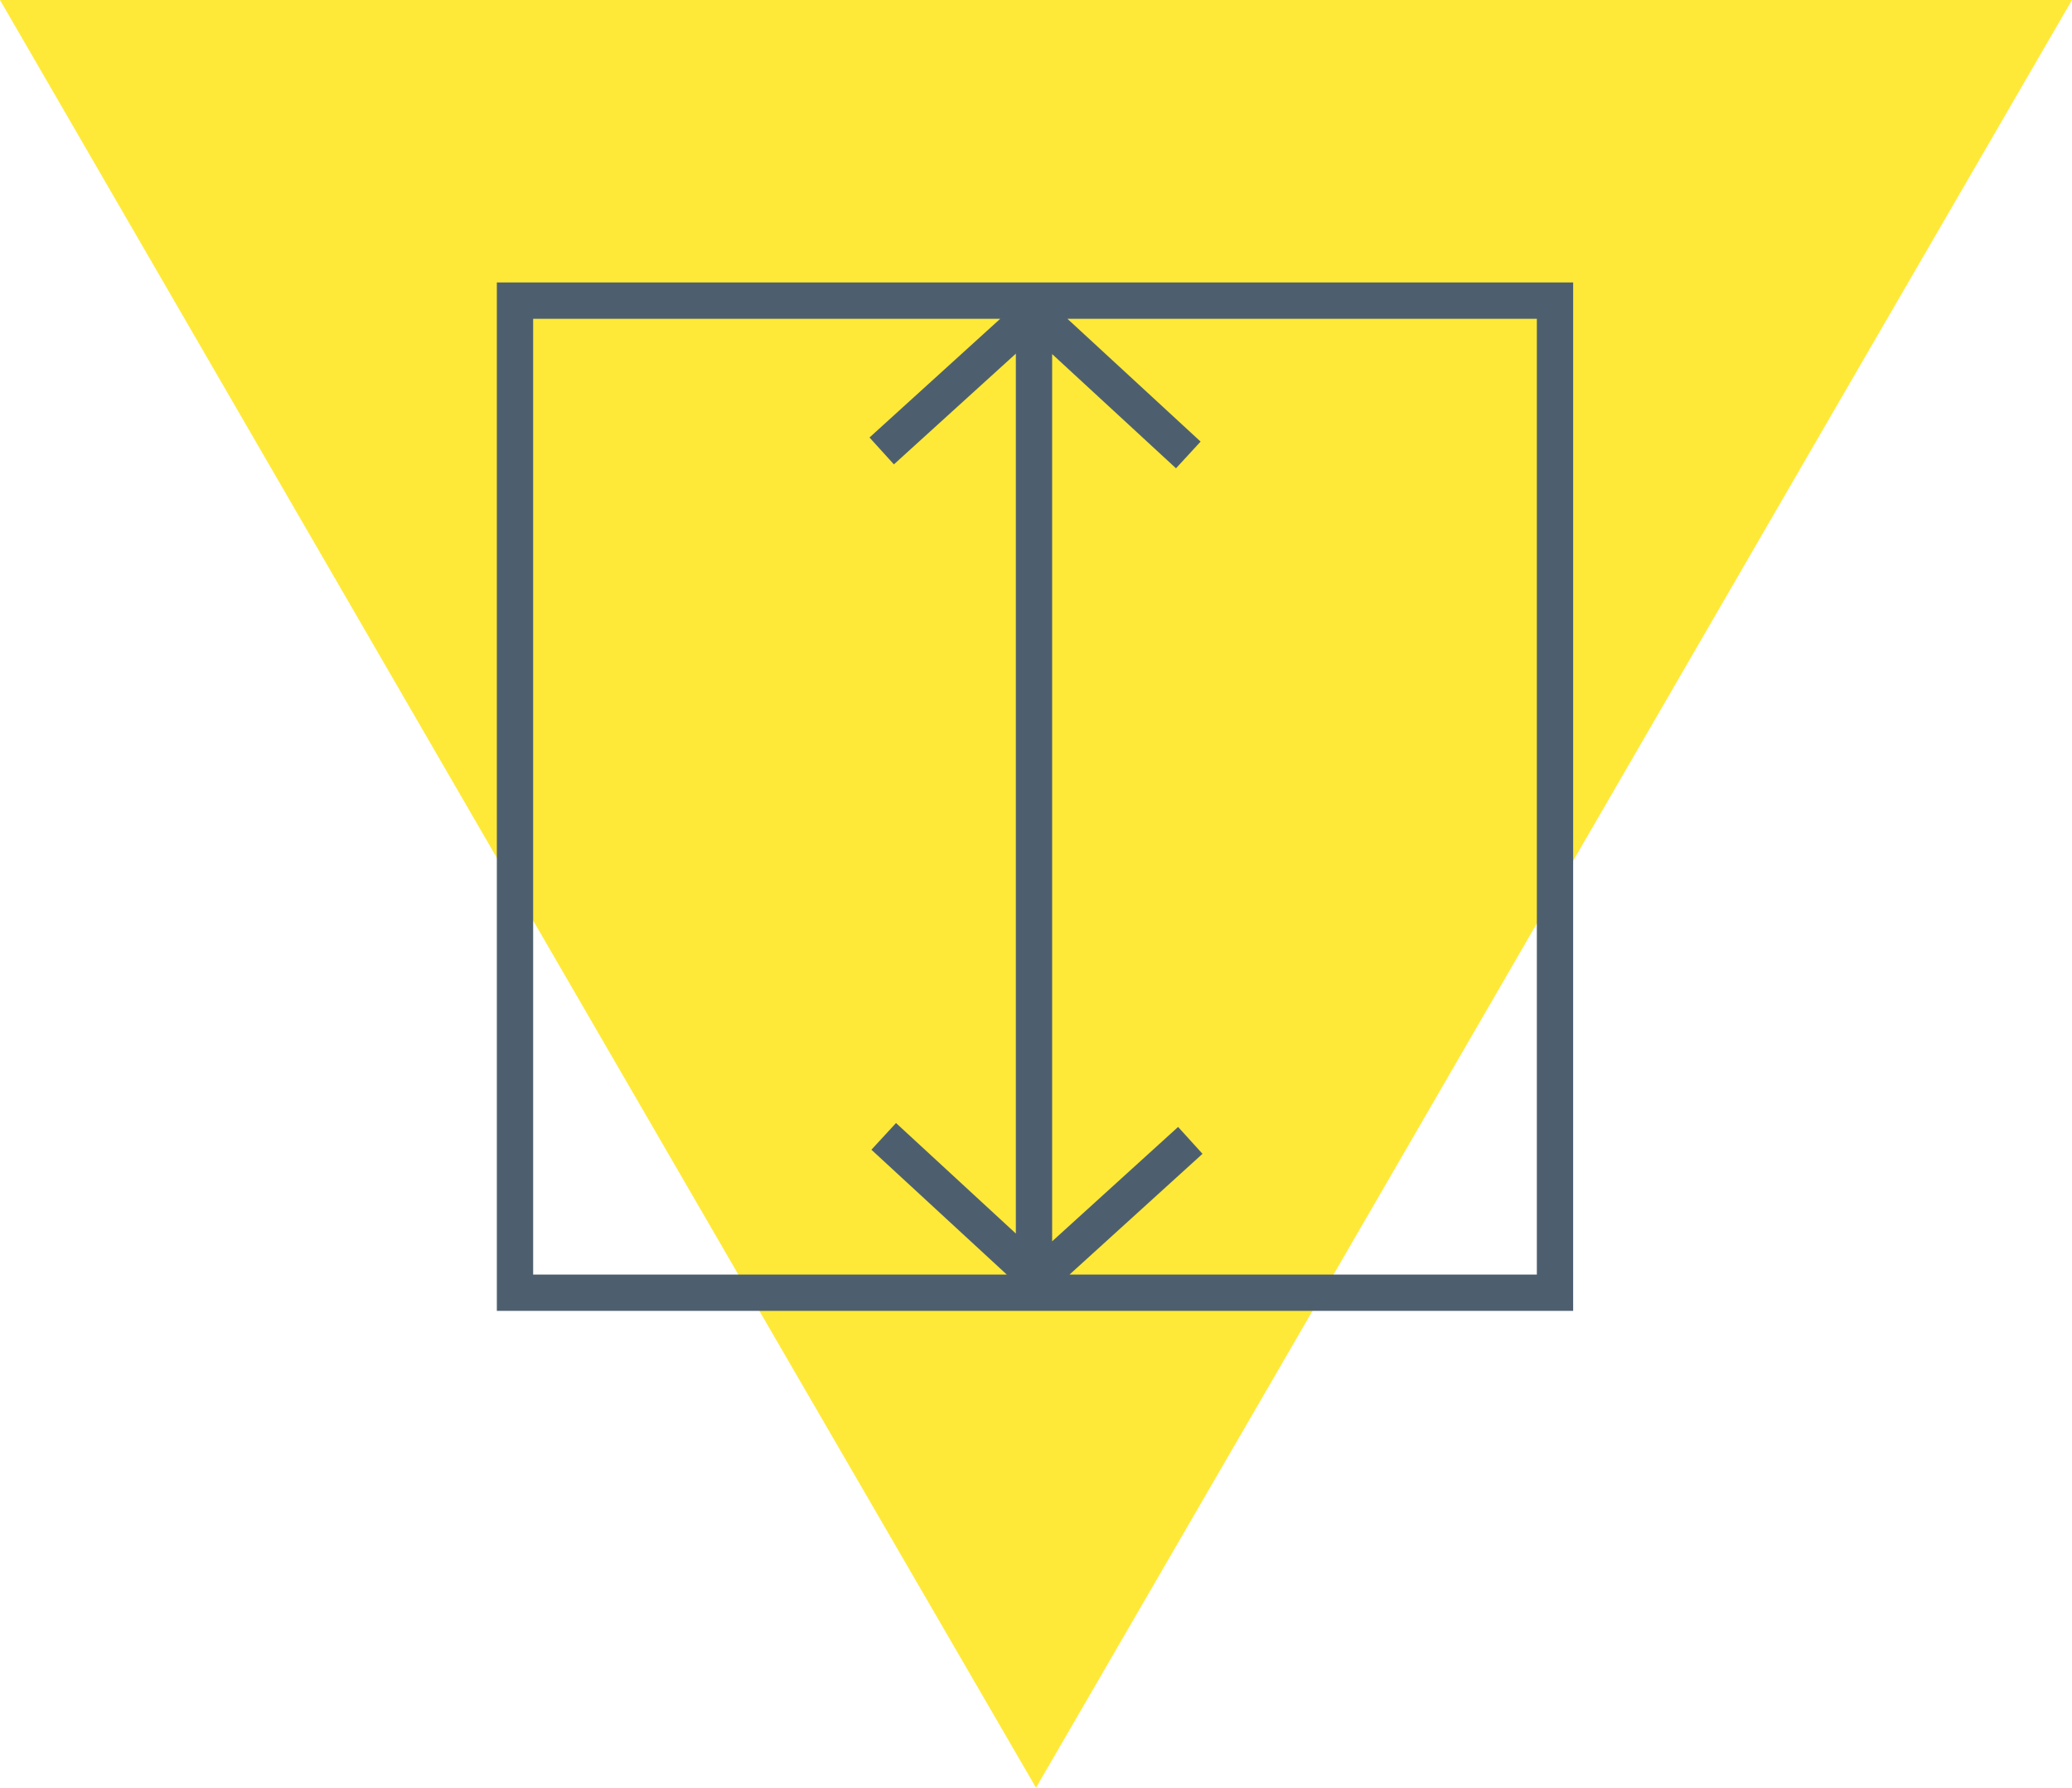
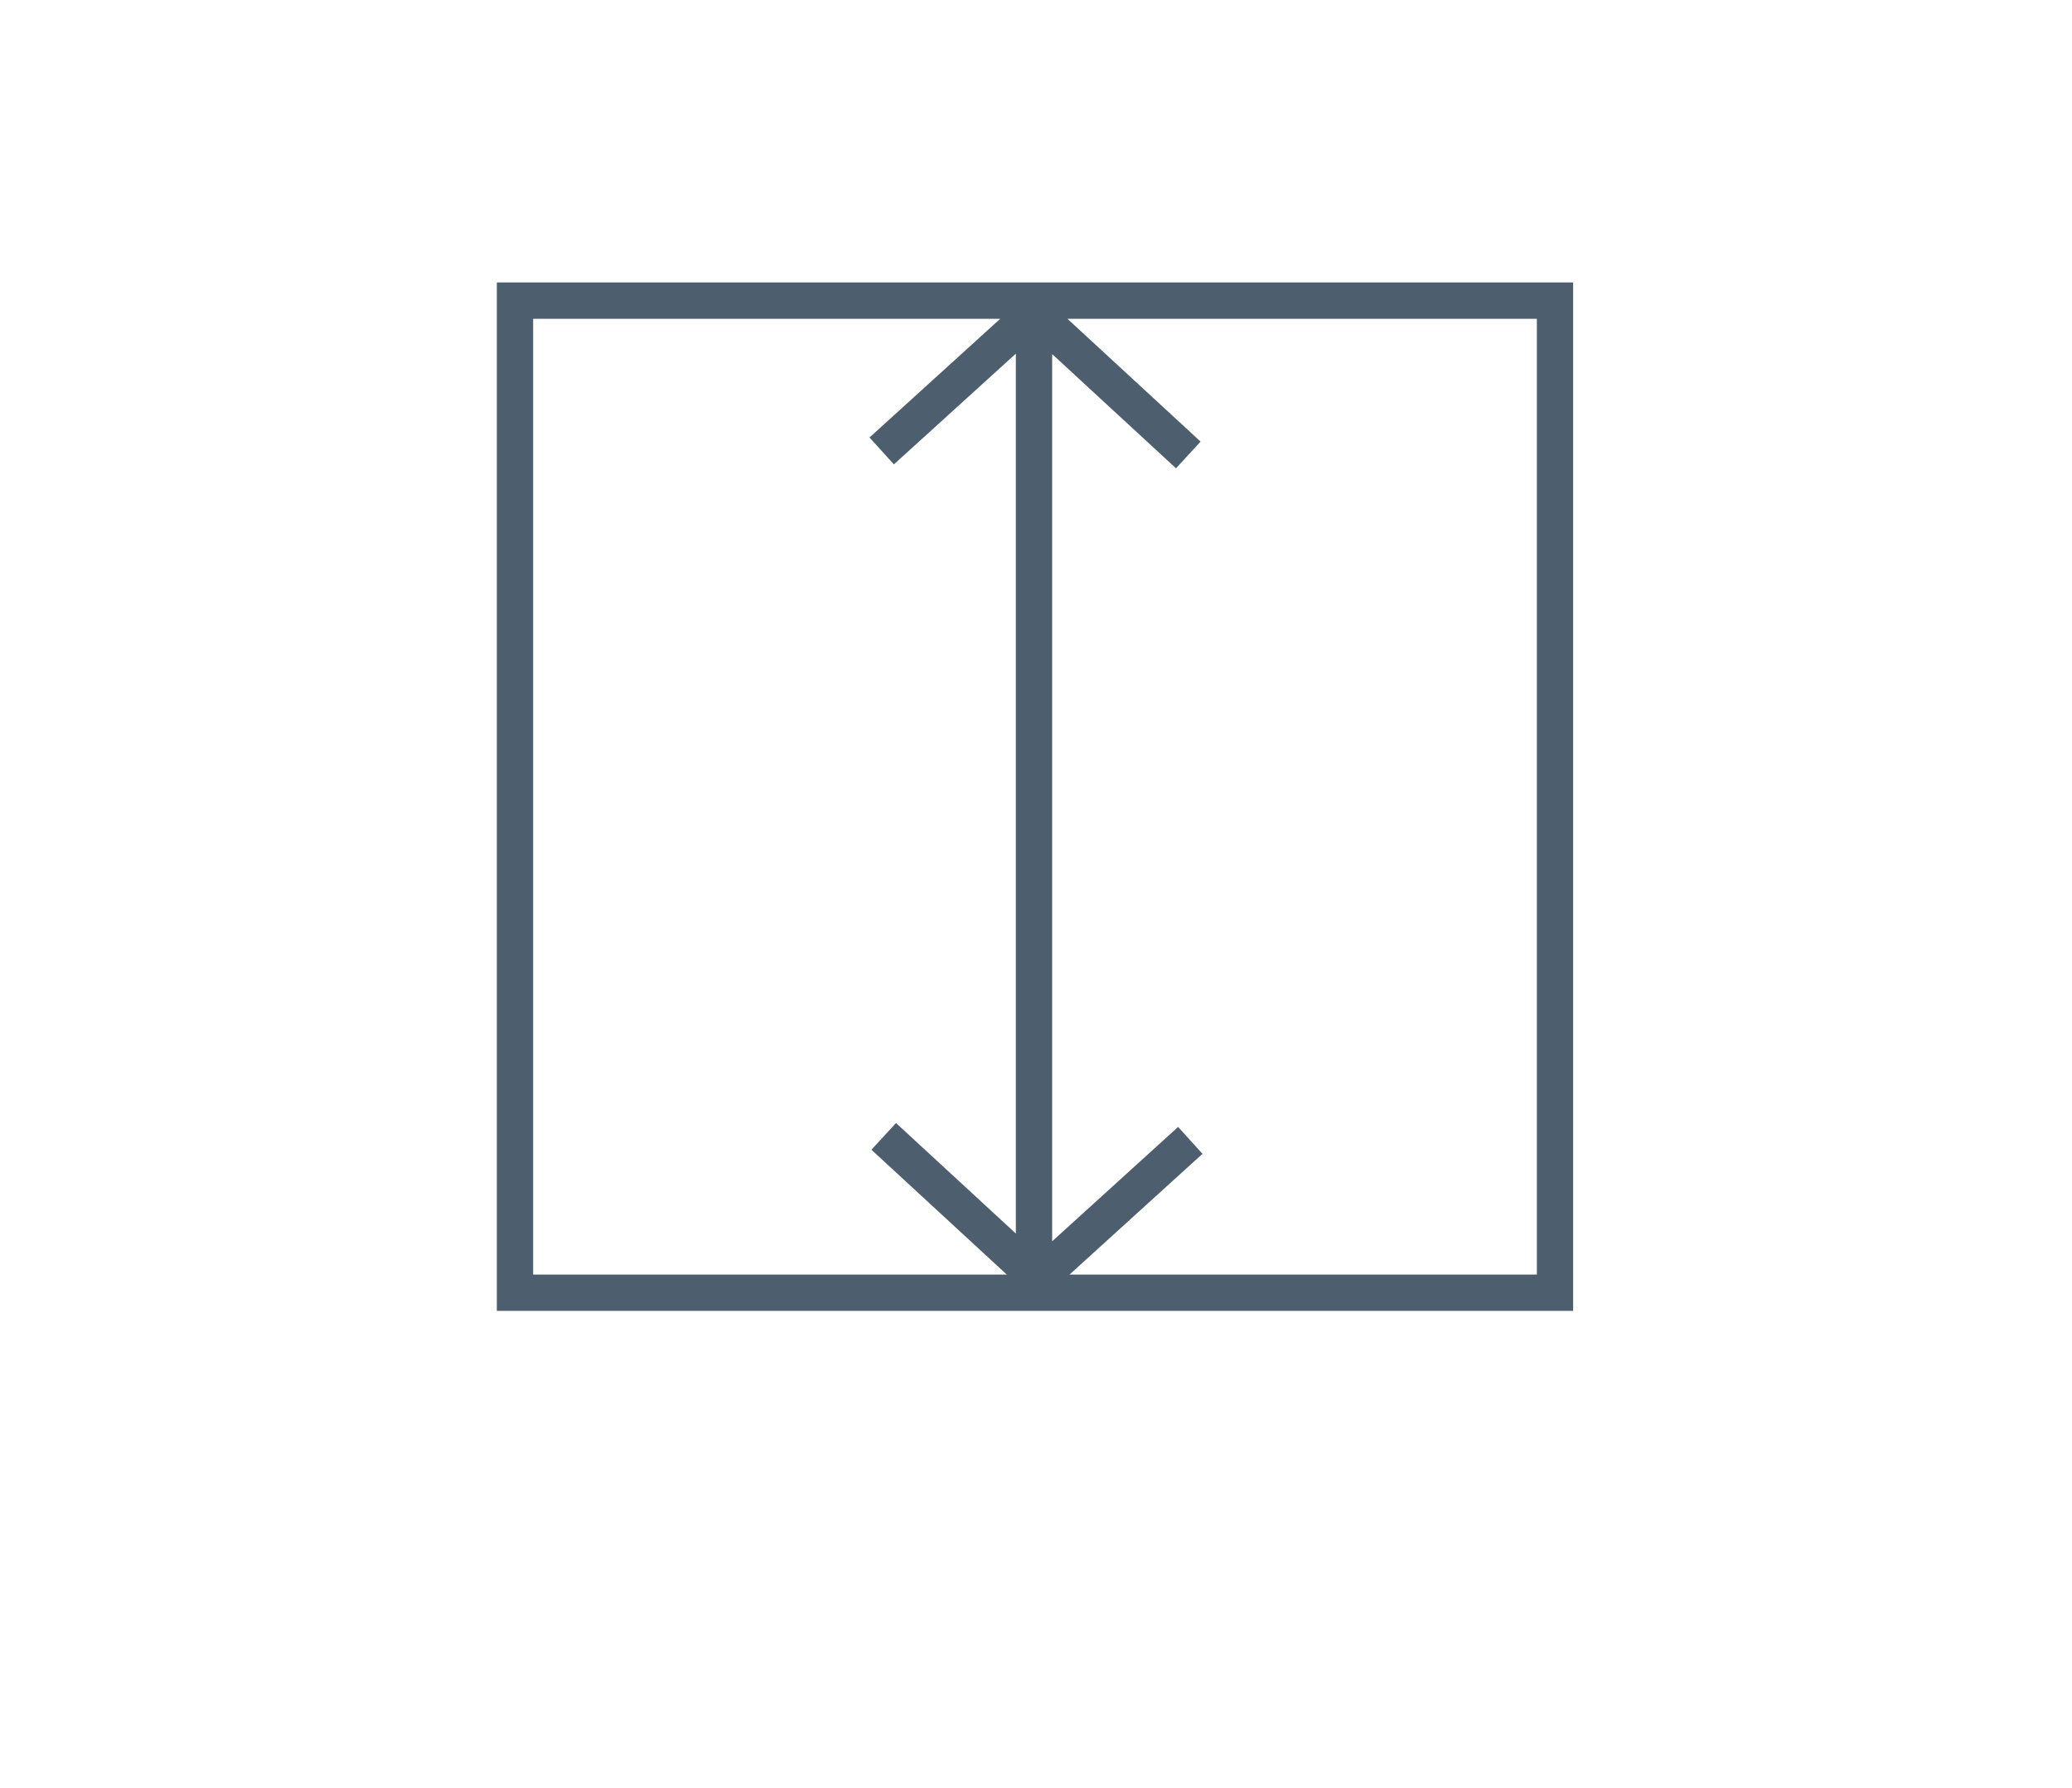
<svg xmlns="http://www.w3.org/2000/svg" version="1.1" id="Layer_1" x="0px" y="0px" viewBox="0 0 103.4 89.2" style="enable-background:new 0 0 103.4 89.2;" xml:space="preserve">
  <style type="text/css">
	.st0{fill:#FFE938;}
	.st1{fill:none;stroke:#4d5f6f;stroke-width:1.812;stroke-miterlimit:10;}
	.st2{fill:none;stroke:#4d5f6f;stroke-width:2.008;stroke-miterlimit:10;}
	.st3{fill:none;stroke:#4d5f6f;stroke-width:1.844;stroke-miterlimit:10;}
	.st4{fill:none;stroke:#4d5f6f;stroke-width:1.937;stroke-miterlimit:10;}
	.st5{fill:none;stroke:#4d5f6f;stroke-width:1.984;stroke-miterlimit:10;}
	.st6{fill:none;stroke:#4d5f6f;stroke-width:1.867;stroke-miterlimit:10;}
	.st7{fill:none;stroke:#4d5f6f;stroke-width:2.569;stroke-miterlimit:10;}
	.st8{fill:none;stroke:#4d5f6f;stroke-width:2.522;stroke-miterlimit:10;}
	.st9{fill:none;stroke:#4d5f6f;stroke-width:2.305;stroke-miterlimit:10;}
</style>
  <g>
-     <path class="st0" d="M51.7,89.2C69,59.4,86.1,29.8,103.4,0H0C17.2,29.7,34.4,59.4,51.7,89.2" />
    <path class="st1" d="M25.7,64.5h51.9V15H25.7V64.5z M51.6,15.9v47.7 M44.1,56.7l7.7,7.1l7.6-6.9 M59.3,22.7l-7.7-7.1l-7.6,6.9" />
  </g>
</svg>